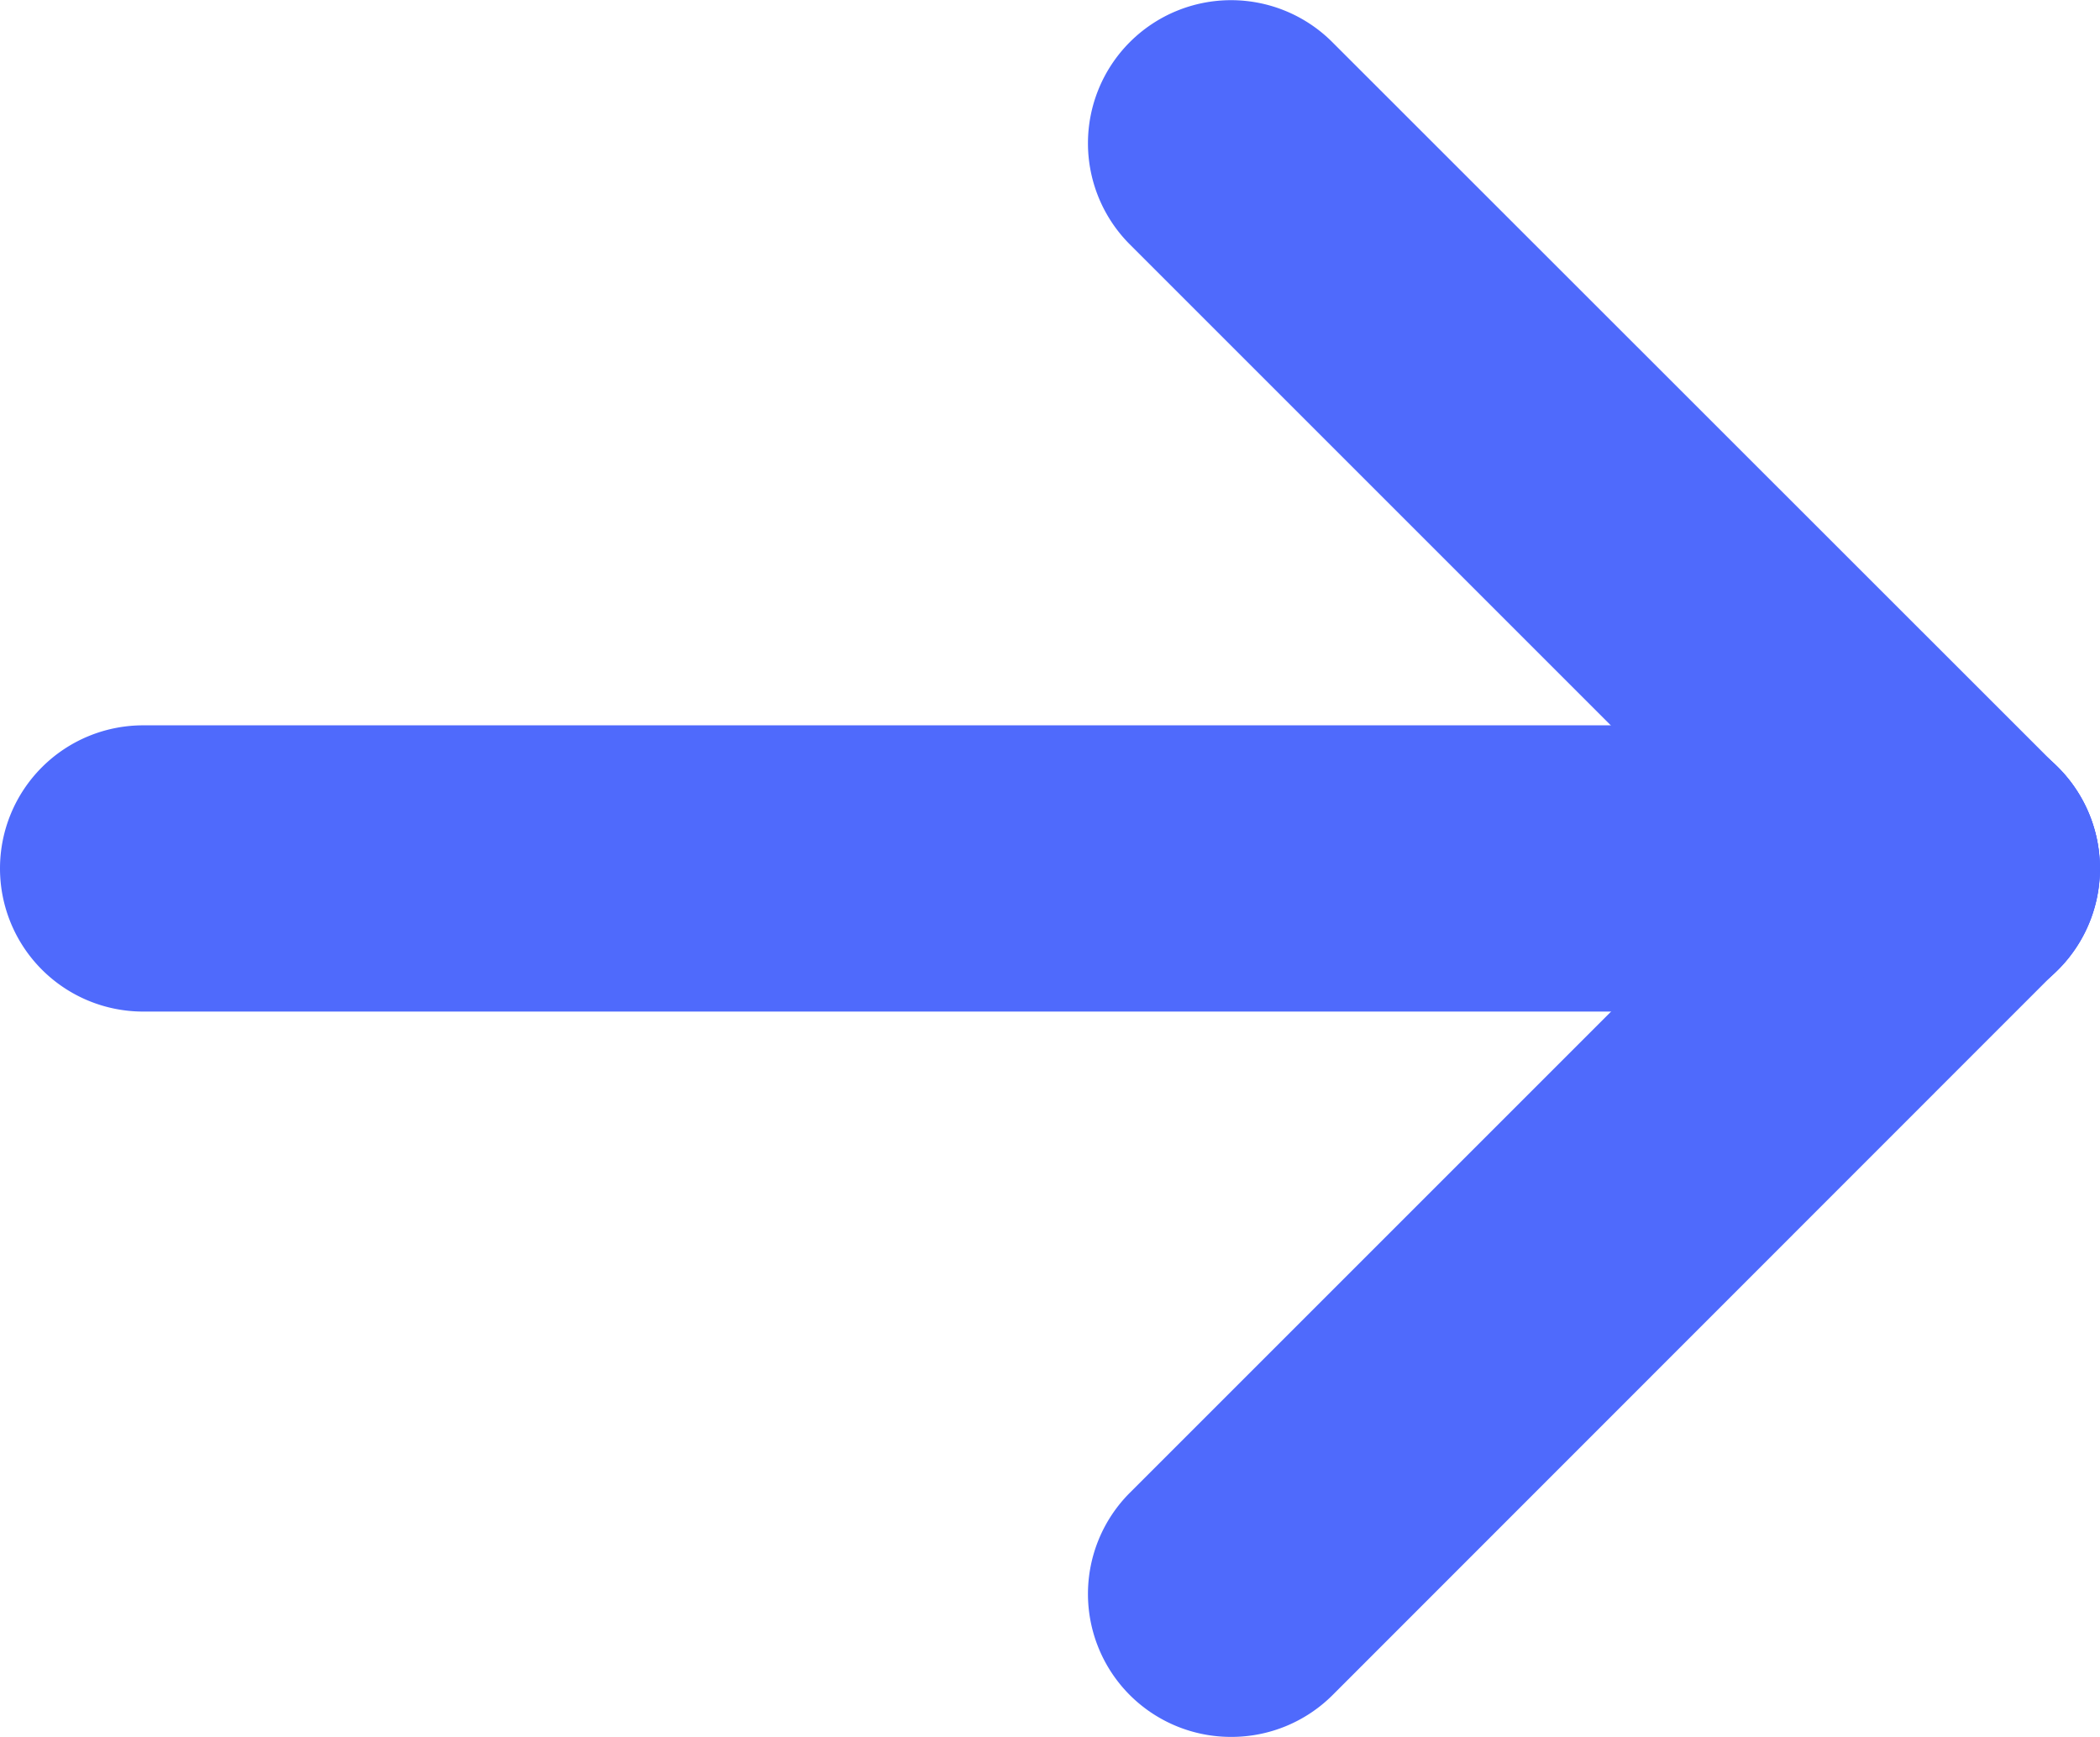
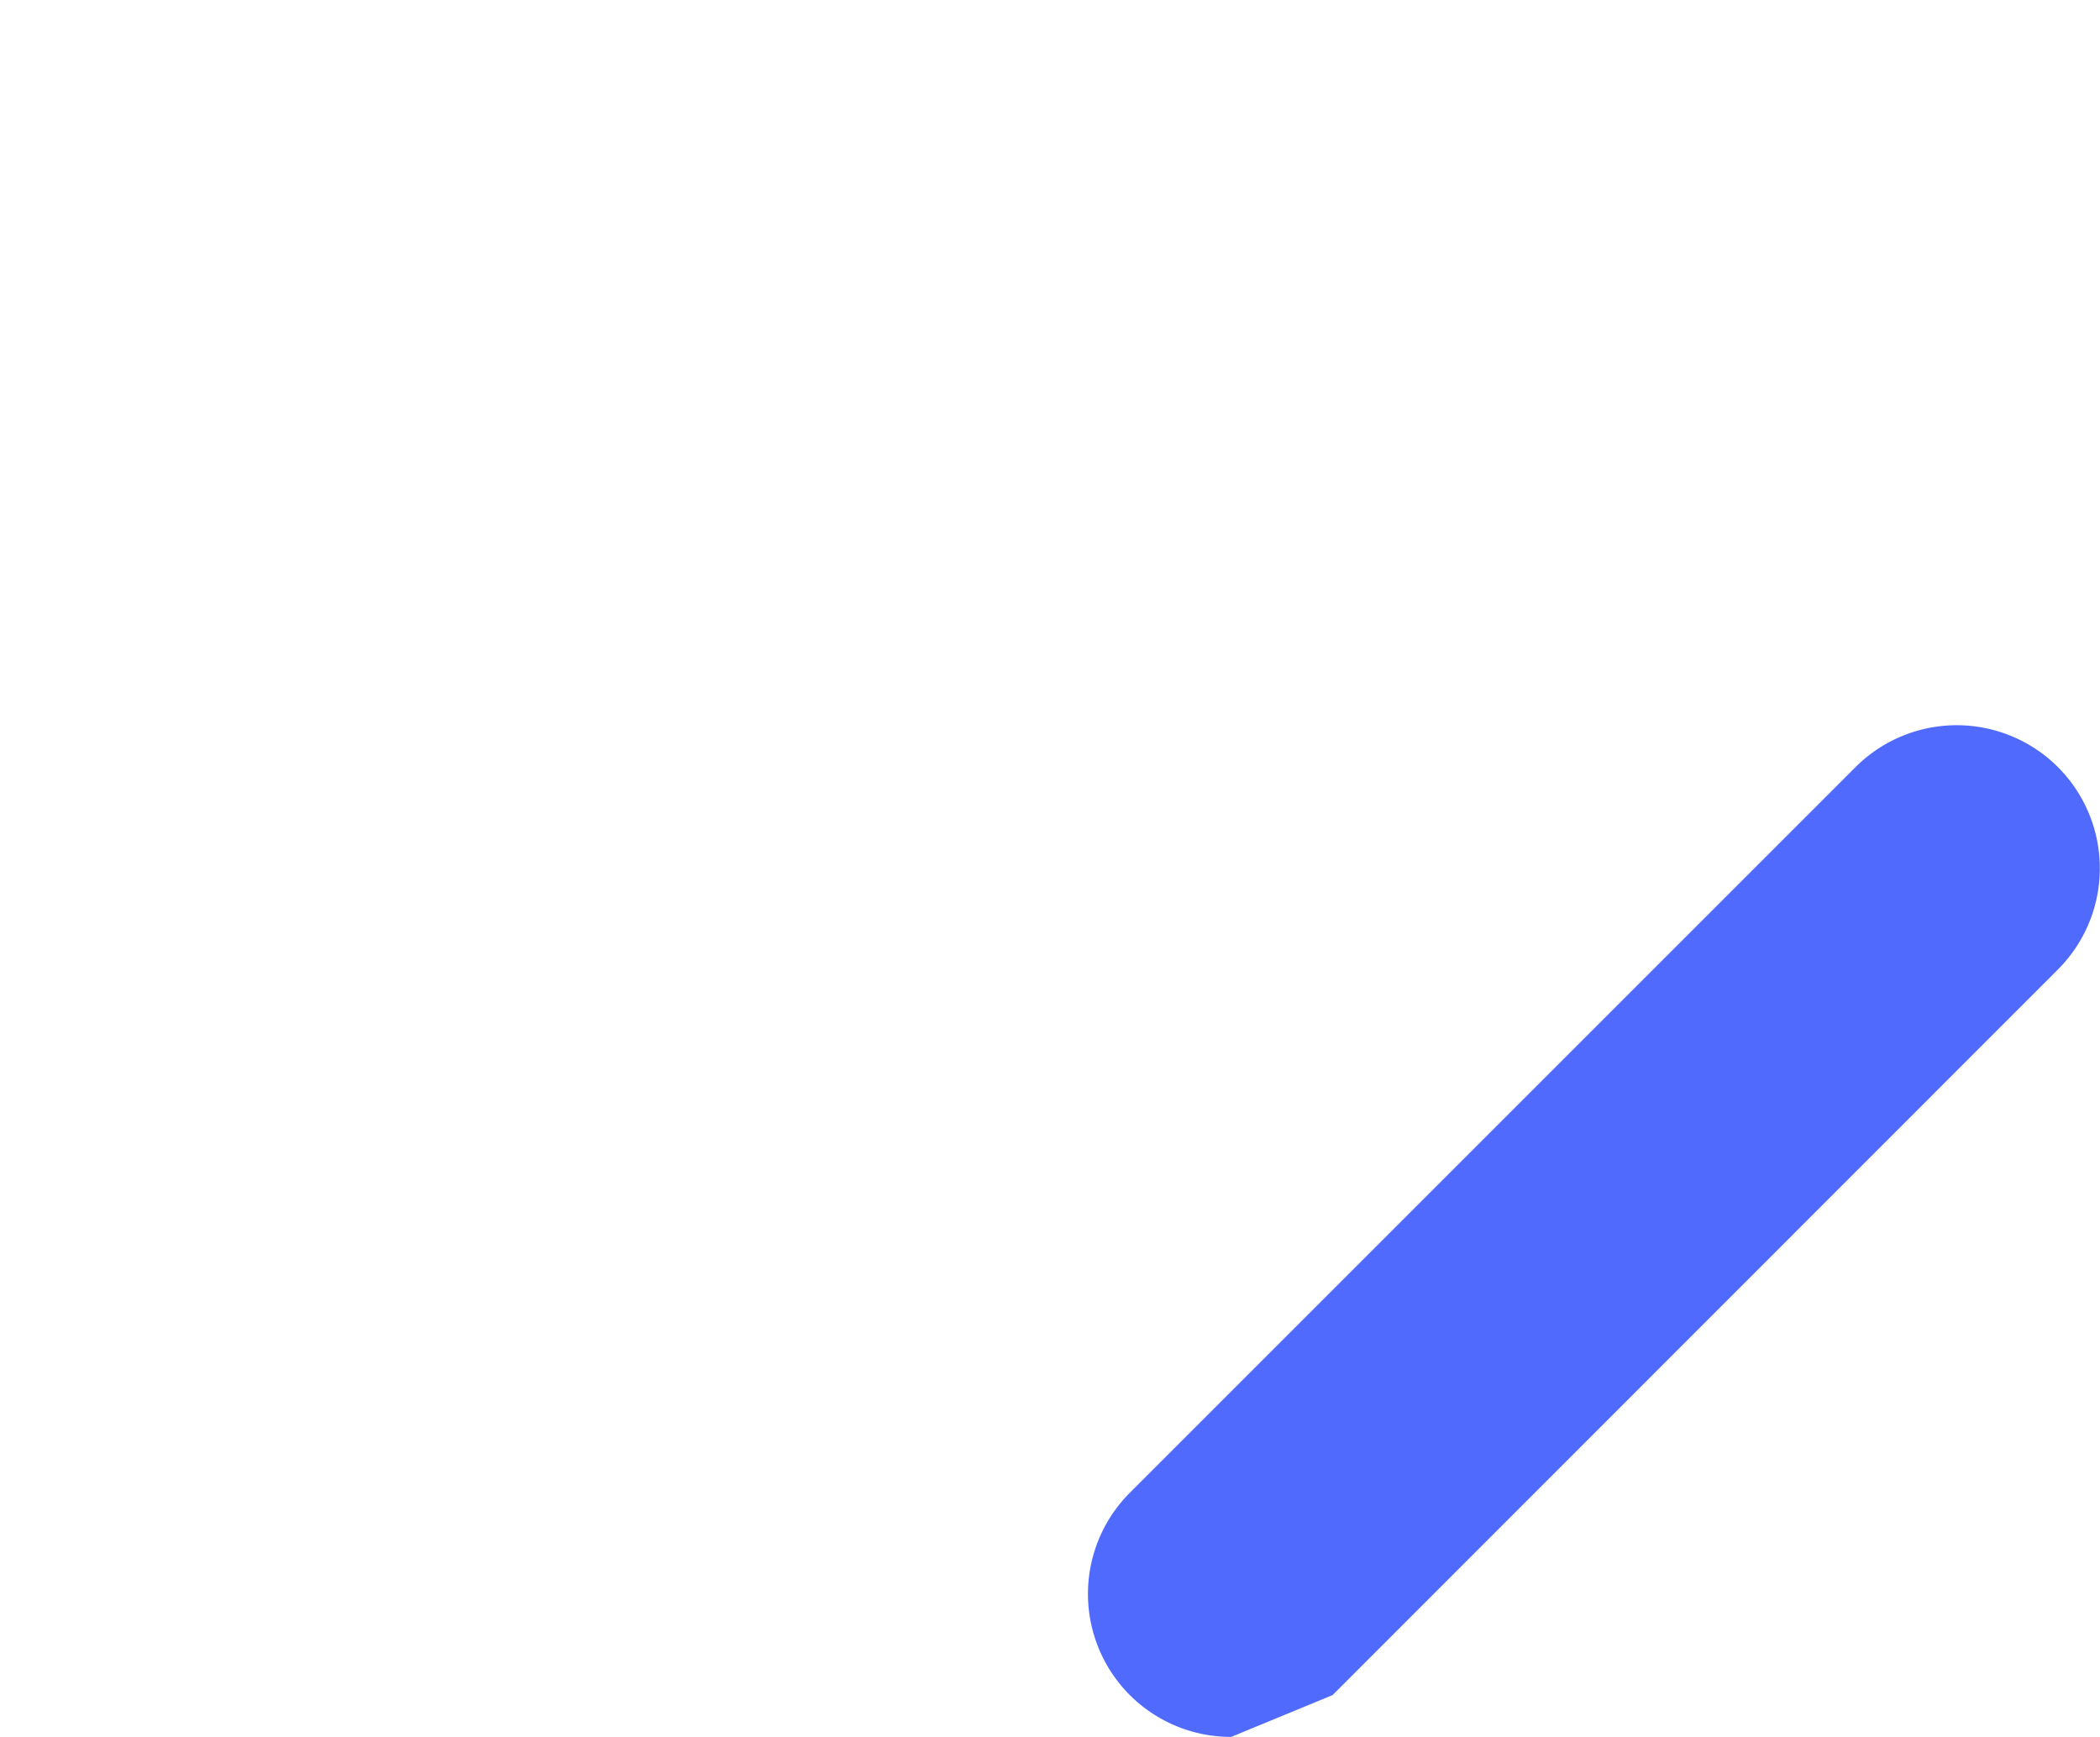
<svg xmlns="http://www.w3.org/2000/svg" width="7.336" height="6.069" viewBox="0 0 7.336 6.069">
  <g transform="translate(0.5 0.5)">
-     <path d="M6.336.5H0A.5.5,0,0,1-.5,0,.5.5,0,0,1,0-.5H6.336a.5.5,0,0,1,.5.5A.5.5,0,0,1,6.336.5Z" transform="translate(0 2.534)" fill="#4f6afc" />
-     <path d="M0,3.034a.5.5,0,0,1-.354-.146.5.5,0,0,1,0-.707L2.181-.354a.5.5,0,0,1,.707,0,.5.5,0,0,1,0,.707L.354,2.888A.5.5,0,0,1,0,3.034Z" transform="translate(3.801 2.534)" fill="#4f6afc" />
-     <path d="M2.534,3.034a.5.5,0,0,1-.354-.146L-.354.354a.5.5,0,0,1,0-.707.5.5,0,0,1,.707,0L2.888,2.181a.5.5,0,0,1-.354.854Z" transform="translate(3.801)" fill="#4f6afc" />
+     <path d="M0,3.034a.5.5,0,0,1-.354-.146.5.5,0,0,1,0-.707L2.181-.354a.5.5,0,0,1,.707,0,.5.5,0,0,1,0,.707L.354,2.888Z" transform="translate(3.801 2.534)" fill="#4f6afc" />
  </g>
</svg>